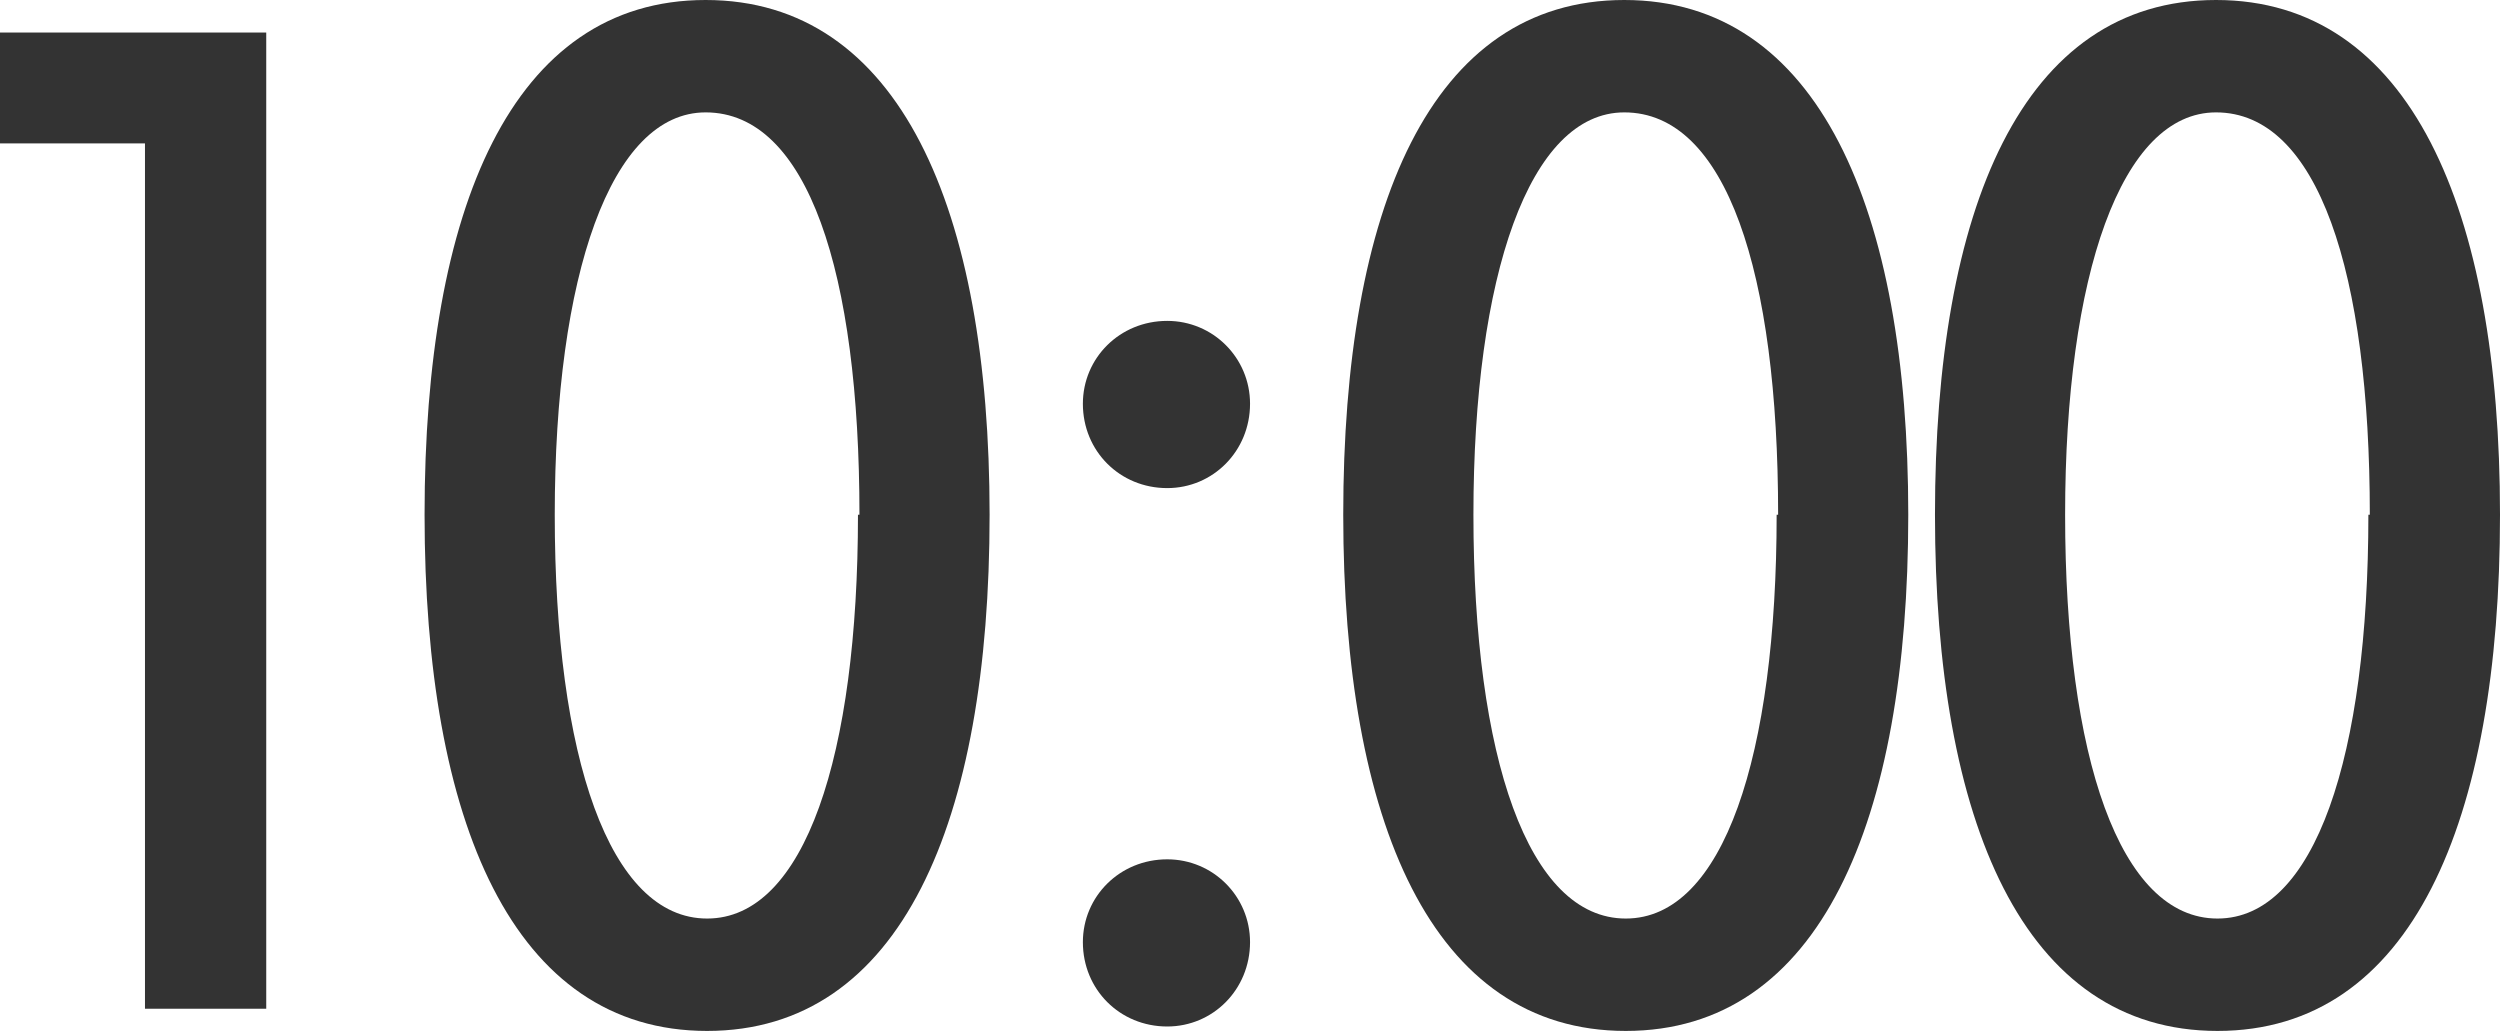
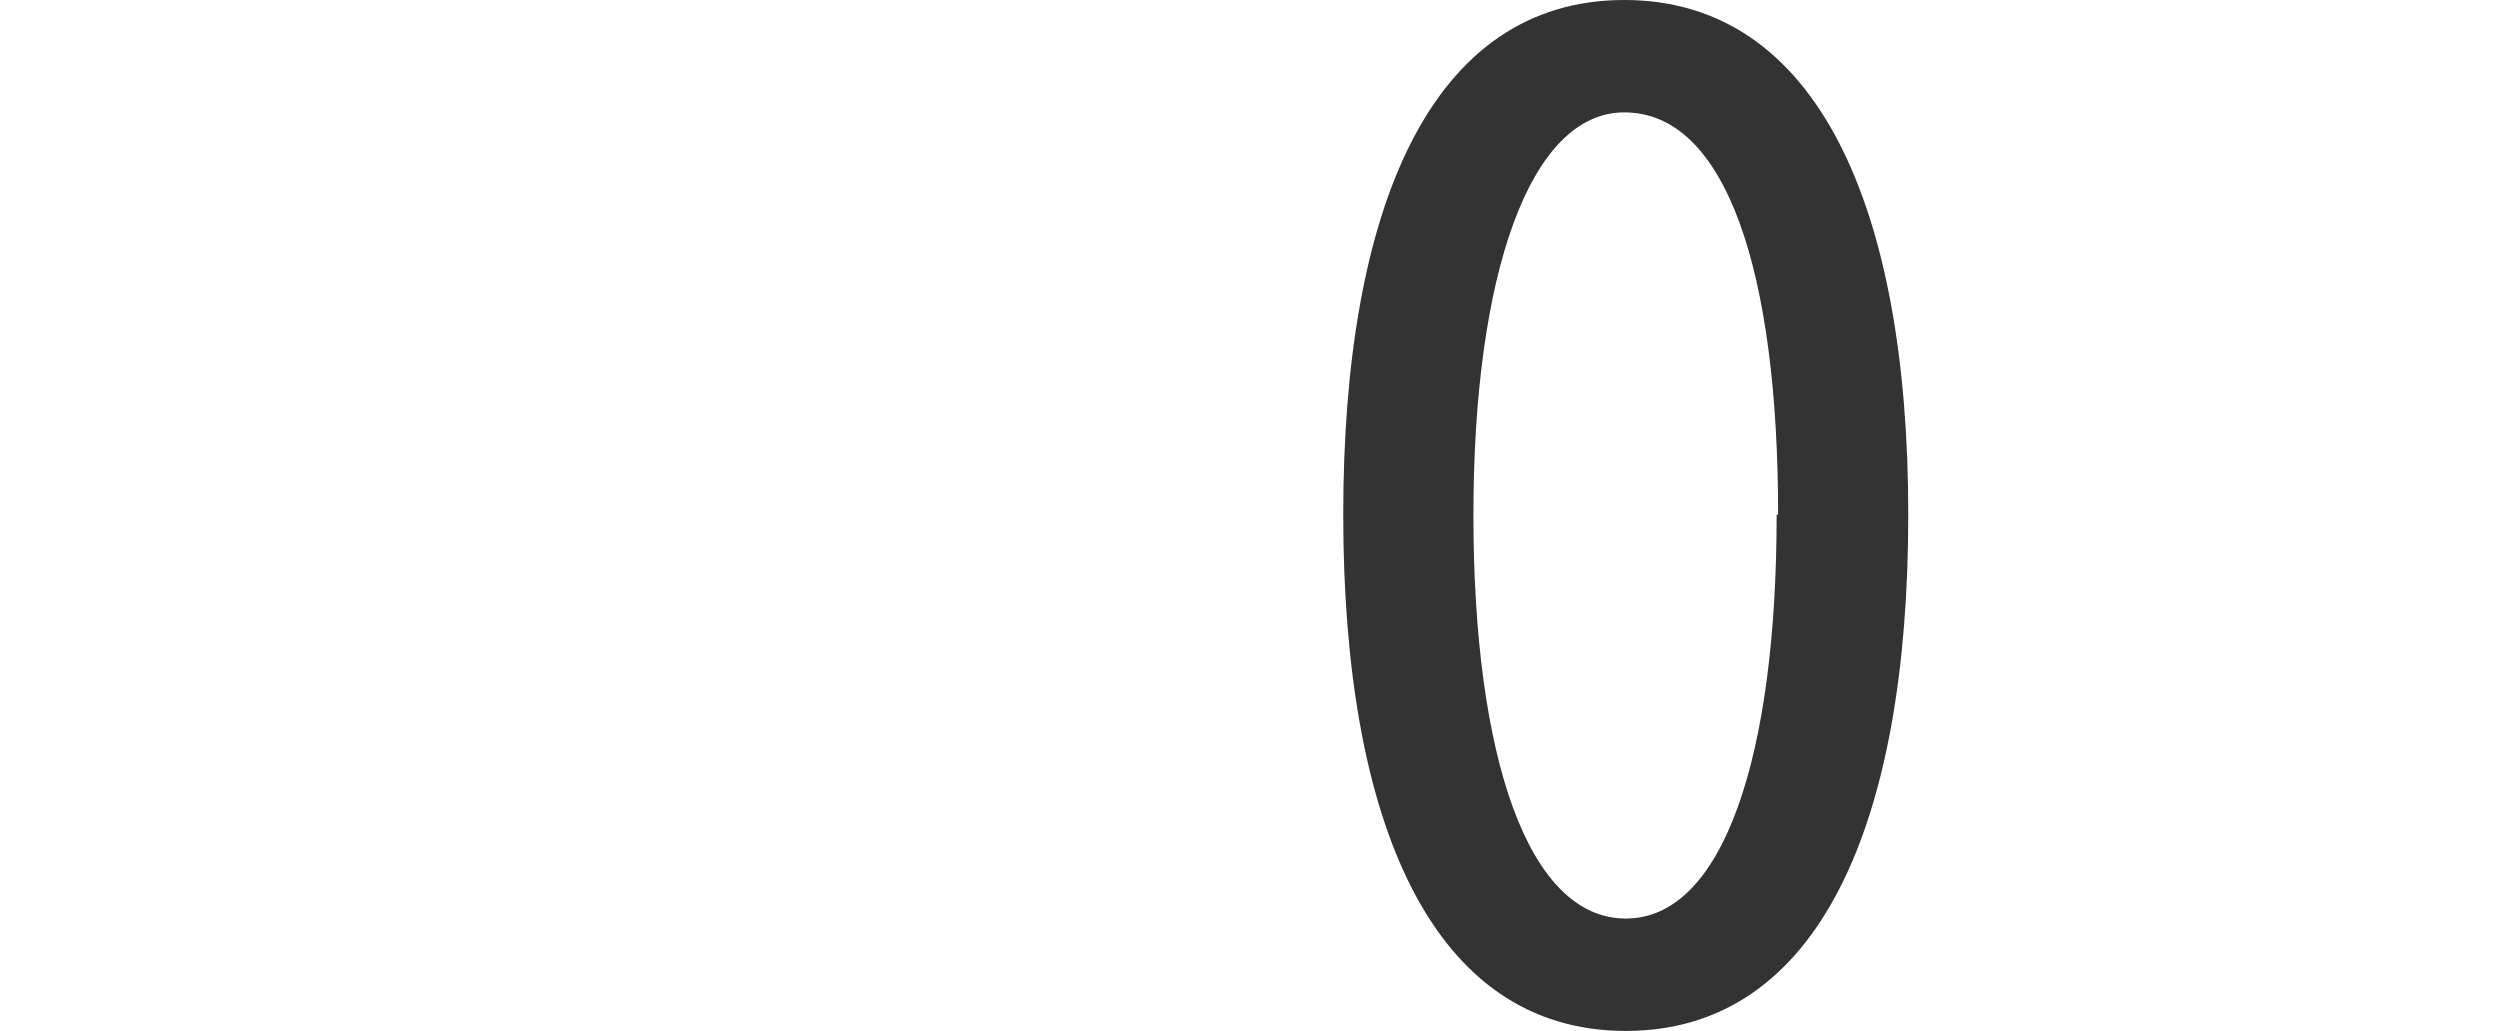
<svg xmlns="http://www.w3.org/2000/svg" version="1.1" id="Layer_1" x="0px" y="0px" width="60.838px" height="25.088px" viewBox="9.817 127.568 60.838 25.088" enable-background="new 9.817 127.568 60.838 25.088" xml:space="preserve">
  <g>
-     <path fill="#333333" d="M13.345,152.116v-21.058H9.817v-2.699h6.479v23.757H13.345z" />
-     <path fill="#333333" d="M27.024,152.656c-4.715,0-6.875-5.075-6.875-12.562c0-7.451,2.124-12.526,6.839-12.526   s6.911,5.075,6.911,12.526C33.899,147.581,31.74,152.656,27.024,152.656z M30.732,140.094c0-5.903-1.26-9.791-3.744-9.791   c-2.304,0-3.671,3.96-3.671,9.791c0,5.903,1.332,9.827,3.708,9.827c2.375,0,3.671-3.96,3.671-9.827H30.732z" />
-     <path fill="#333333" d="M38.221,139.446c-1.152,0-2.052-0.9-2.052-2.052c0-1.116,0.9-2.017,2.052-2.017   c1.116,0,2.016,0.9,2.016,2.017C40.236,138.546,39.336,139.446,38.221,139.446z M38.221,152.548c-1.152,0-2.052-0.899-2.052-2.052   c0-1.115,0.9-2.016,2.052-2.016c1.116,0,2.016,0.9,2.016,2.016C40.236,151.648,39.336,152.548,38.221,152.548z" />
    <path fill="#333333" d="M49.38,152.656c-4.715,0-6.875-5.075-6.875-12.562c0-7.451,2.124-12.526,6.839-12.526   s6.911,5.075,6.911,12.526C56.255,147.581,54.096,152.656,49.38,152.656z M53.088,140.094c0-5.903-1.26-9.791-3.744-9.791   c-2.304,0-3.671,3.96-3.671,9.791c0,5.903,1.332,9.827,3.708,9.827c2.375,0,3.671-3.96,3.671-9.827H53.088z" />
-     <path fill="#333333" d="M63.78,152.656c-4.716,0-6.875-5.075-6.875-12.562c0-7.451,2.123-12.526,6.839-12.526   s6.911,5.075,6.911,12.526C70.655,147.581,68.495,152.656,63.78,152.656z M67.487,140.094c0-5.903-1.26-9.791-3.743-9.791   c-2.304,0-3.672,3.96-3.672,9.791c0,5.903,1.332,9.827,3.708,9.827s3.672-3.96,3.672-9.827H67.487z" />
  </g>
</svg>